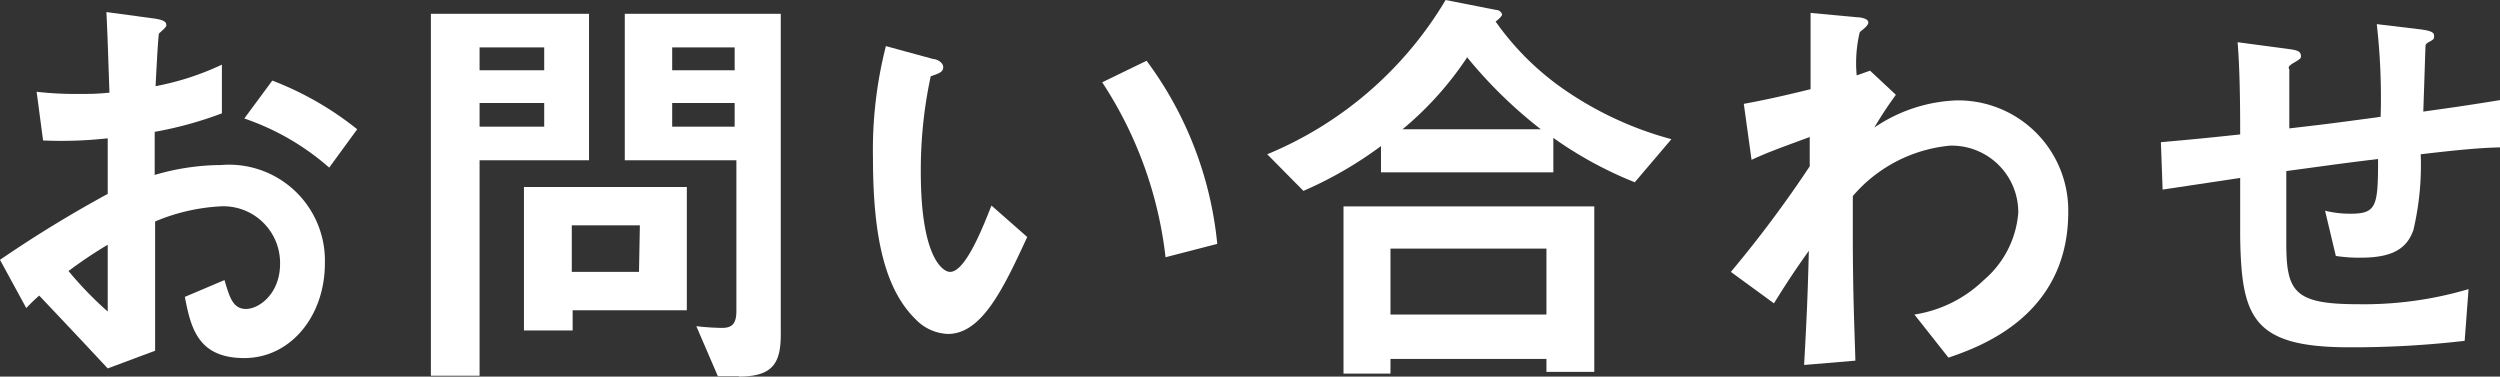
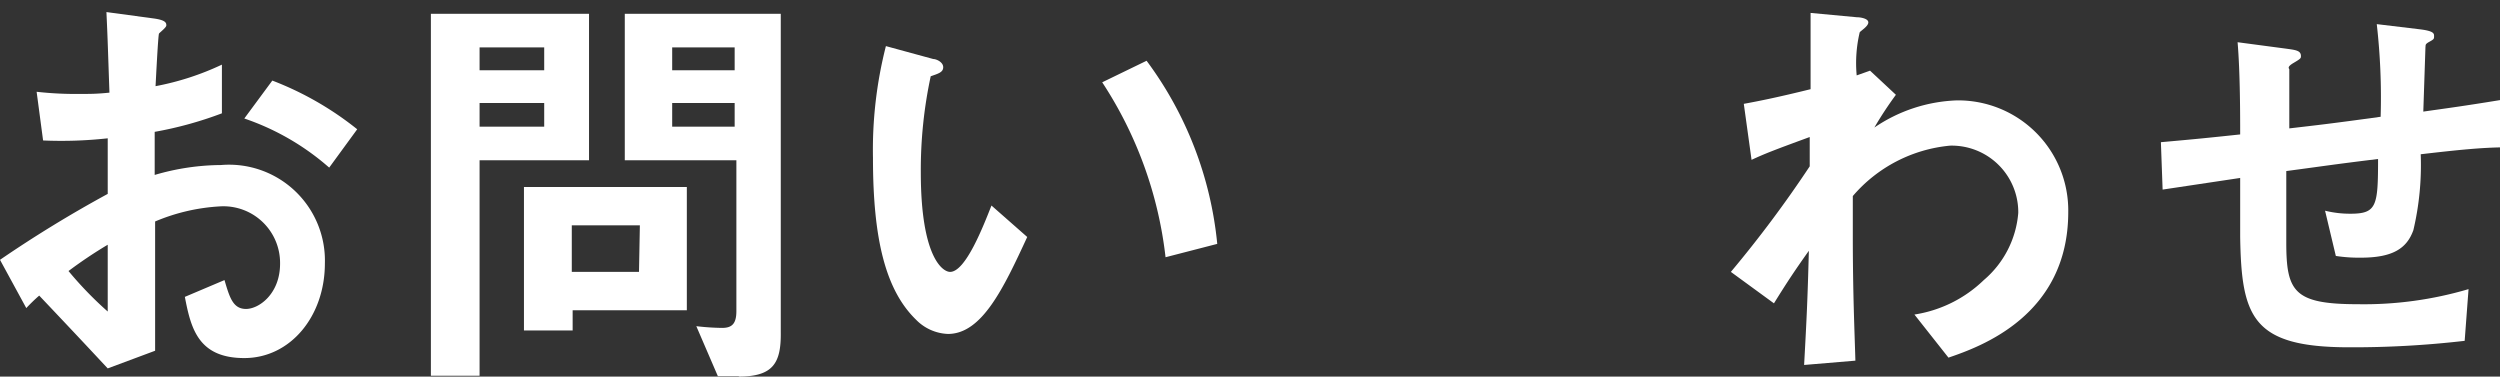
<svg xmlns="http://www.w3.org/2000/svg" viewBox="0 0 116.04 17.48">
  <rect x="0" y="0" width="116.04" height="17.48" fill="#333333" stroke="none" />
  <defs>
    <style>.cls-1{fill:#fff;}</style>
  </defs>
  <title>top-banner-txt-jp_1</title>
  <g id="Layer_2" data-name="Layer 2">
    <g id="テキスト">
      <path class="cls-1" d="M0,12.06A57.29,57.29,0,0,1,5,9L5,6.42a19.63,19.63,0,0,1-3,.1l-.3-2.26a16.11,16.11,0,0,0,2,.1c.5,0,.8,0,1.38-.06C5,2,5,1.86,4.94.56l2.22.3c.56.08.56.22.56.32s-.3.32-.34.38S7.24,3.64,7.22,4A12.69,12.69,0,0,0,10.3,3V5.26a17.44,17.44,0,0,1-3.12.86l0,2a11.07,11.07,0,0,1,3.08-.46,4.45,4.45,0,0,1,4.82,4.56c0,2.46-1.6,4.4-3.74,4.4s-2.48-1.38-2.76-2.84L10.42,13c.24.82.4,1.34,1,1.34S13,13.64,13,12.24A2.63,2.63,0,0,0,10.2,9.58a9,9,0,0,0-3,.7c0,3.18,0,3.54,0,6L5,17.1c-.86-.92-1.36-1.46-3.18-3.38a8.07,8.07,0,0,0-.6.58Zm5-.7a20.52,20.52,0,0,0-1.82,1.22A16.81,16.81,0,0,0,5,14.46ZM15.28,7.78A11.63,11.63,0,0,0,11.34,5.5l1.3-1.76A14.71,14.71,0,0,1,16.58,6Z" />
      <path class="cls-1" d="M22.26,7.44v10H20V.64h7.34v6.8Zm3-5.24h-3V3.26h3Zm0,2.58h-3v1.1h3Zm1.32,9.62v.94H24.32V8.68h7.56V14.4Zm3.12-3.94H26.54v2.16h3.12Zm4.62,7h-1l-1-2.32a11.33,11.33,0,0,0,1.2.08c.46,0,.66-.2.66-.78v-7H29V.64h7.24V15.42C36.26,16.86,35.88,17.48,34.28,17.48ZM34.1,2.2H31.2V3.26h2.9Zm0,2.58H31.2v1.1h2.9Z" />
      <path class="cls-1" d="M44,15.5a2.18,2.18,0,0,1-1.48-.66c-1.4-1.36-2-3.7-2-7.5a19.48,19.48,0,0,1,.6-5.2l2.2.6c.14,0,.46.14.46.38s-.24.3-.58.42A20.73,20.73,0,0,0,42.74,8c0,3.9,1,4.62,1.36,4.62.72,0,1.54-2.12,1.92-3.08L47.68,11C46.58,13.38,45.58,15.5,44,15.5ZM54.1,11.94a18.6,18.6,0,0,0-2.94-8.12l2.06-1a17,17,0,0,1,3.28,8.5Z" />
-       <path class="cls-1" d="M75.88,8.46A18,18,0,0,1,72.1,6.4V8h-8V6.78A18.18,18.18,0,0,1,60.5,8.86l-1.68-1.7A17.33,17.33,0,0,0,67.1,0l2.34.46c.18,0,.28.16.28.22s-.18.24-.3.32a12.78,12.78,0,0,0,3.16,3.14,16.08,16.08,0,0,0,5,2.32Zm-4.1,8.8v-.6H64.54v.68H62.36V9.58H74v7.68Zm0-5.72H64.54V14.6h7.24ZM68.1,2.66A15.29,15.29,0,0,1,65.1,6h6.42A21.1,21.1,0,0,1,68.1,2.66Z" />
      <path class="cls-1" d="M90.44,16.6l-1.58-2A5.93,5.93,0,0,0,92.08,13a4.57,4.57,0,0,0,1.6-3.12,3.09,3.09,0,0,0-3.16-3.12A6.76,6.76,0,0,0,86,9.1l0,1.82c0,2.7.08,4.4.12,5.82l-2.38.2c.12-2.2.16-3,.22-5.3-.64.9-1,1.44-1.62,2.44l-2-1.46A54.37,54.37,0,0,0,84,7.72l0-1.36c-1.58.58-2.06.76-2.7,1.06l-.36-2.6c.76-.14,1.56-.3,3.1-.68,0-1.44,0-2.5,0-3.54l2.14.2c.18,0,.54.06.54.24s-.34.38-.4.46a6.2,6.2,0,0,0-.14,2l.62-.22L88,4.4a17.23,17.23,0,0,0-1,1.52,7.24,7.24,0,0,1,3.82-1.26A5.11,5.11,0,0,1,96,9.84C96,14.66,91.9,16.1,90.44,16.6Z" />
      <path class="cls-1" d="M112.36,7.16a13.18,13.18,0,0,1-.34,3.52c-.3.84-.94,1.28-2.44,1.28a7,7,0,0,1-1.16-.08l-.5-2.1a4.81,4.81,0,0,0,1.18.14c1.22,0,1.28-.36,1.28-2.54-2.12.26-2.46.32-4.26.56,0,2,0,3.2,0,3.32,0,2.28.36,2.86,3.32,2.86a17.12,17.12,0,0,0,5.14-.7l-.18,2.4a45,45,0,0,1-5.36.3c-4.5,0-5-1.4-5.06-5.12l0-2.74-3.6.54-.08-2.2c1.58-.14,2.18-.2,3.68-.36,0-.82,0-2.88-.12-4.28l2.26.3c.42.06.68.08.68.34,0,.1,0,.12-.34.32s-.2.26-.2.3c0,.32,0,.44,0,2.74,1.2-.14,1.94-.22,4.24-.54a30.08,30.08,0,0,0-.18-4.3l2,.24c.66.08.66.2.66.32s0,.14-.22.26-.16.16-.18.24l-.1,3c1.12-.16,1.76-.24,3.6-.54l0,2.2C115.16,6.86,114.24,6.94,112.36,7.16Z" />
    </g>
  </g>
</svg>